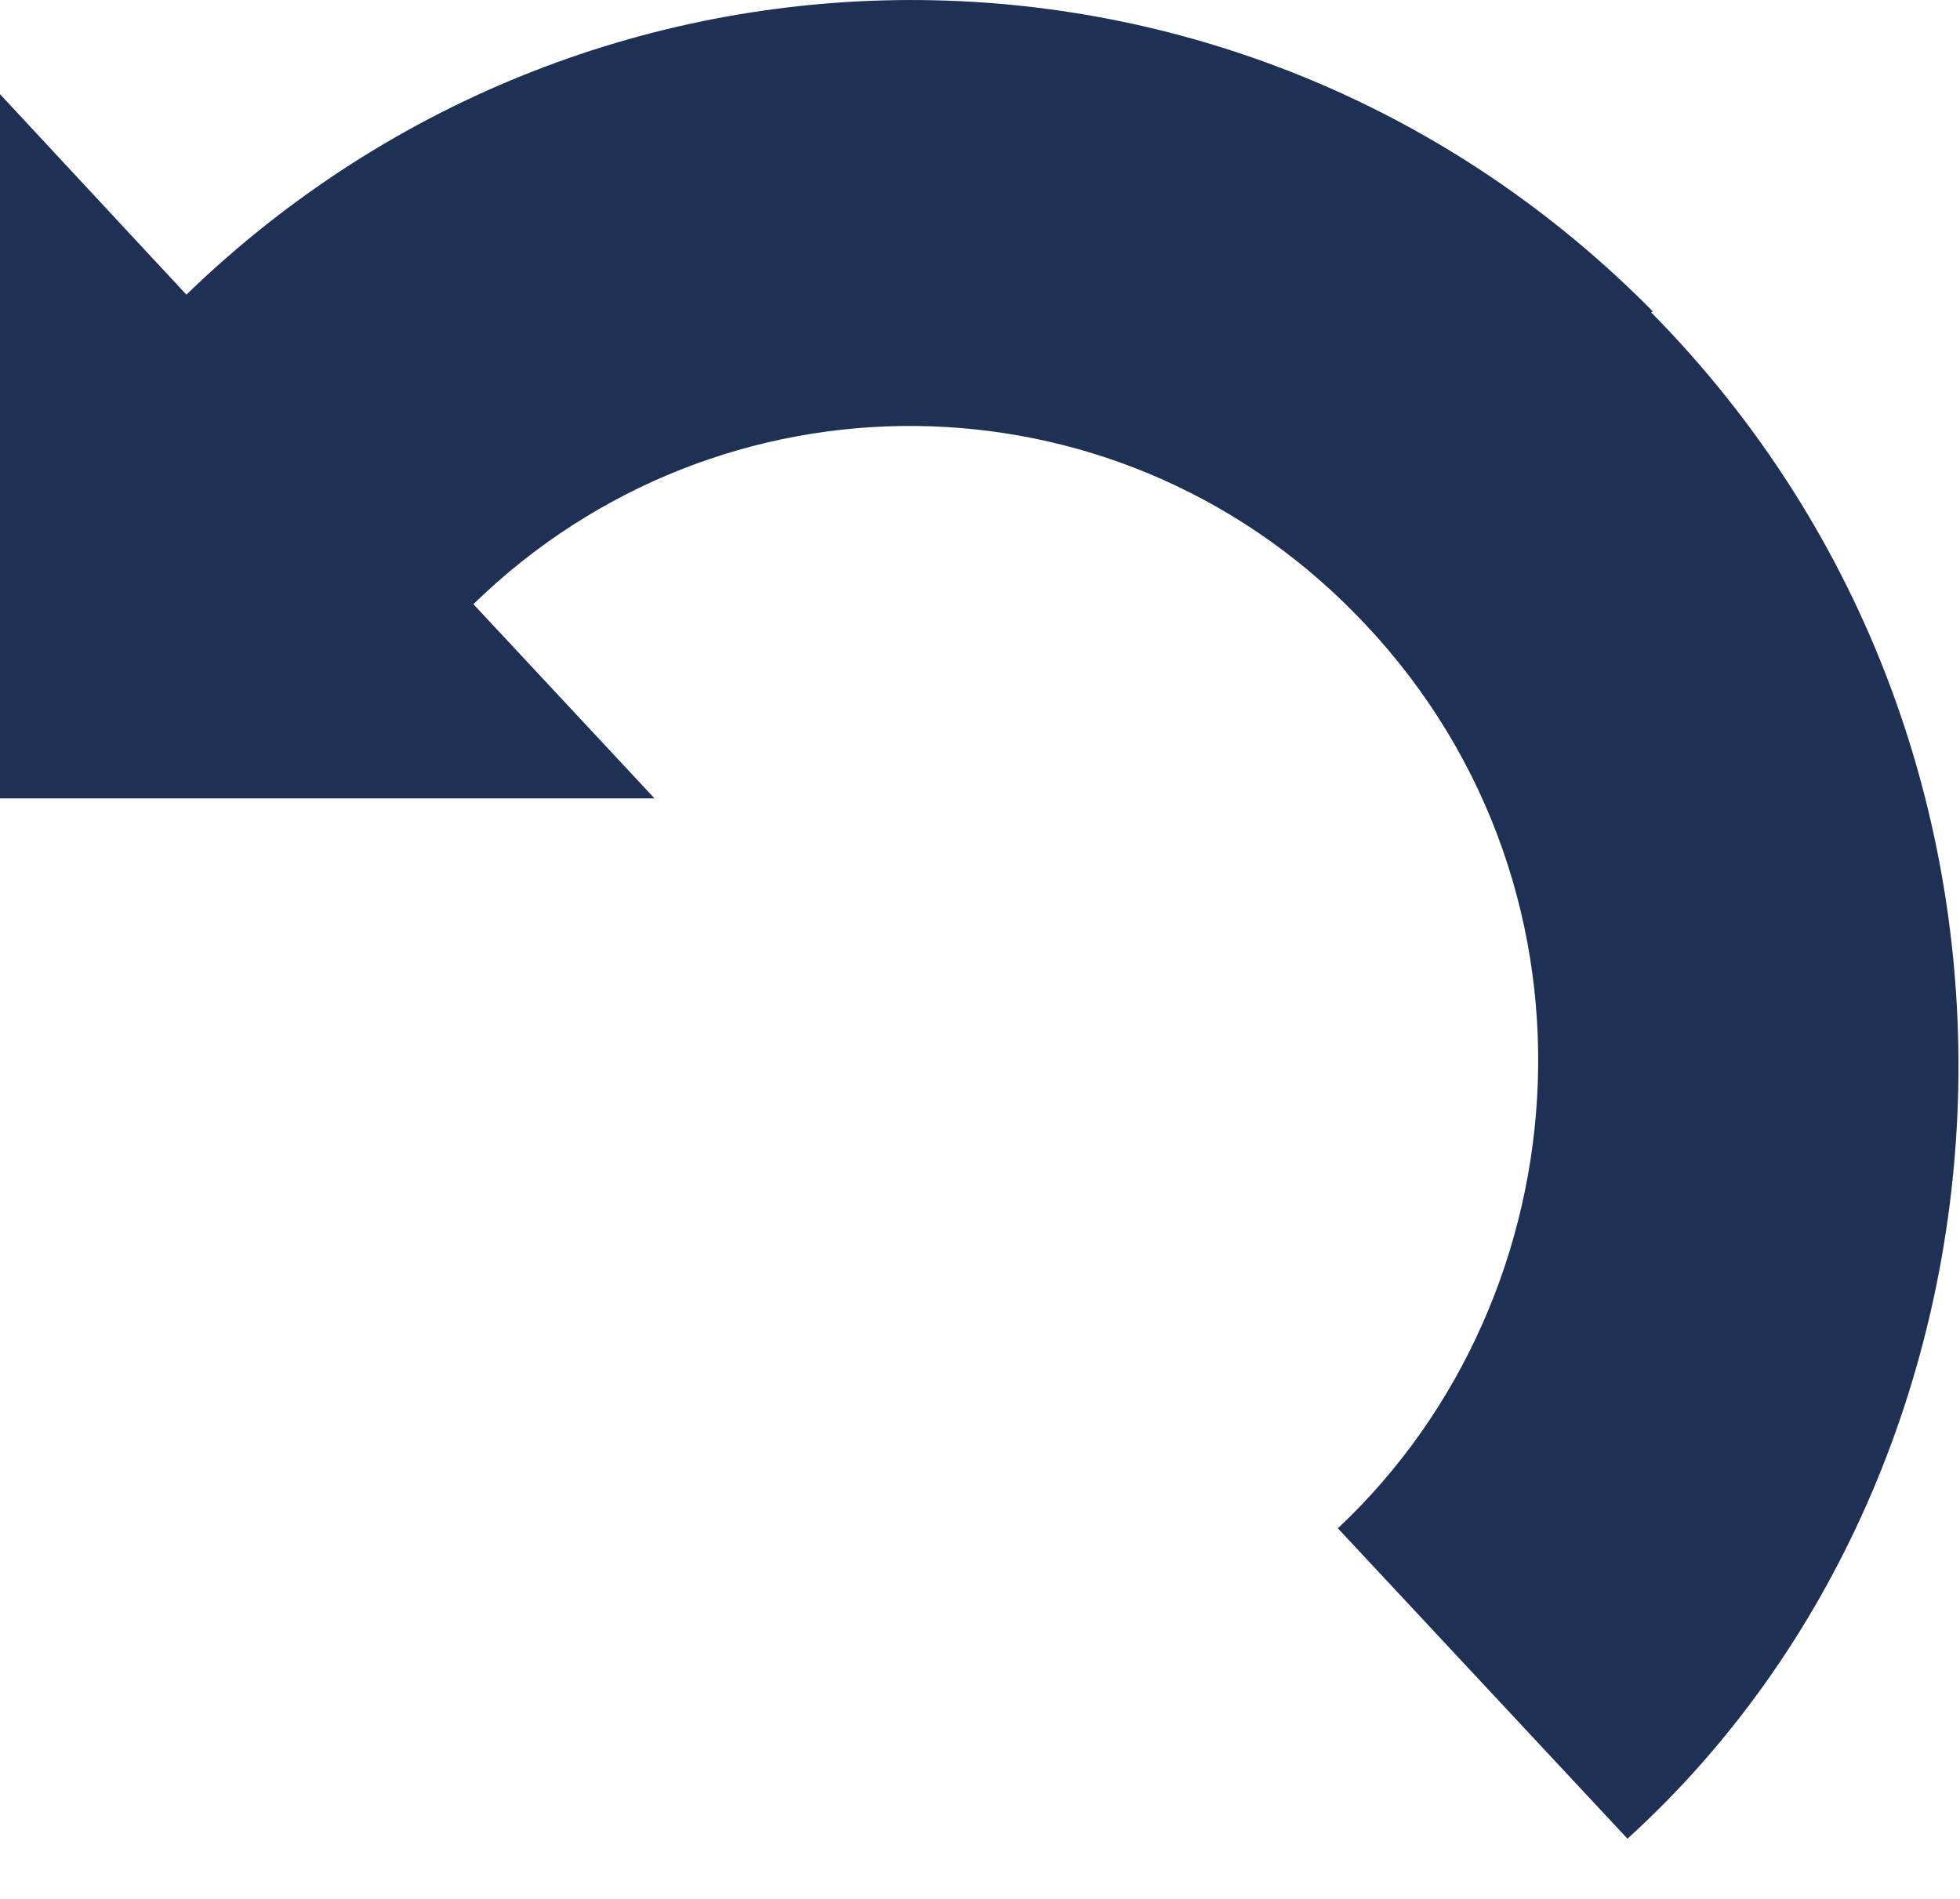
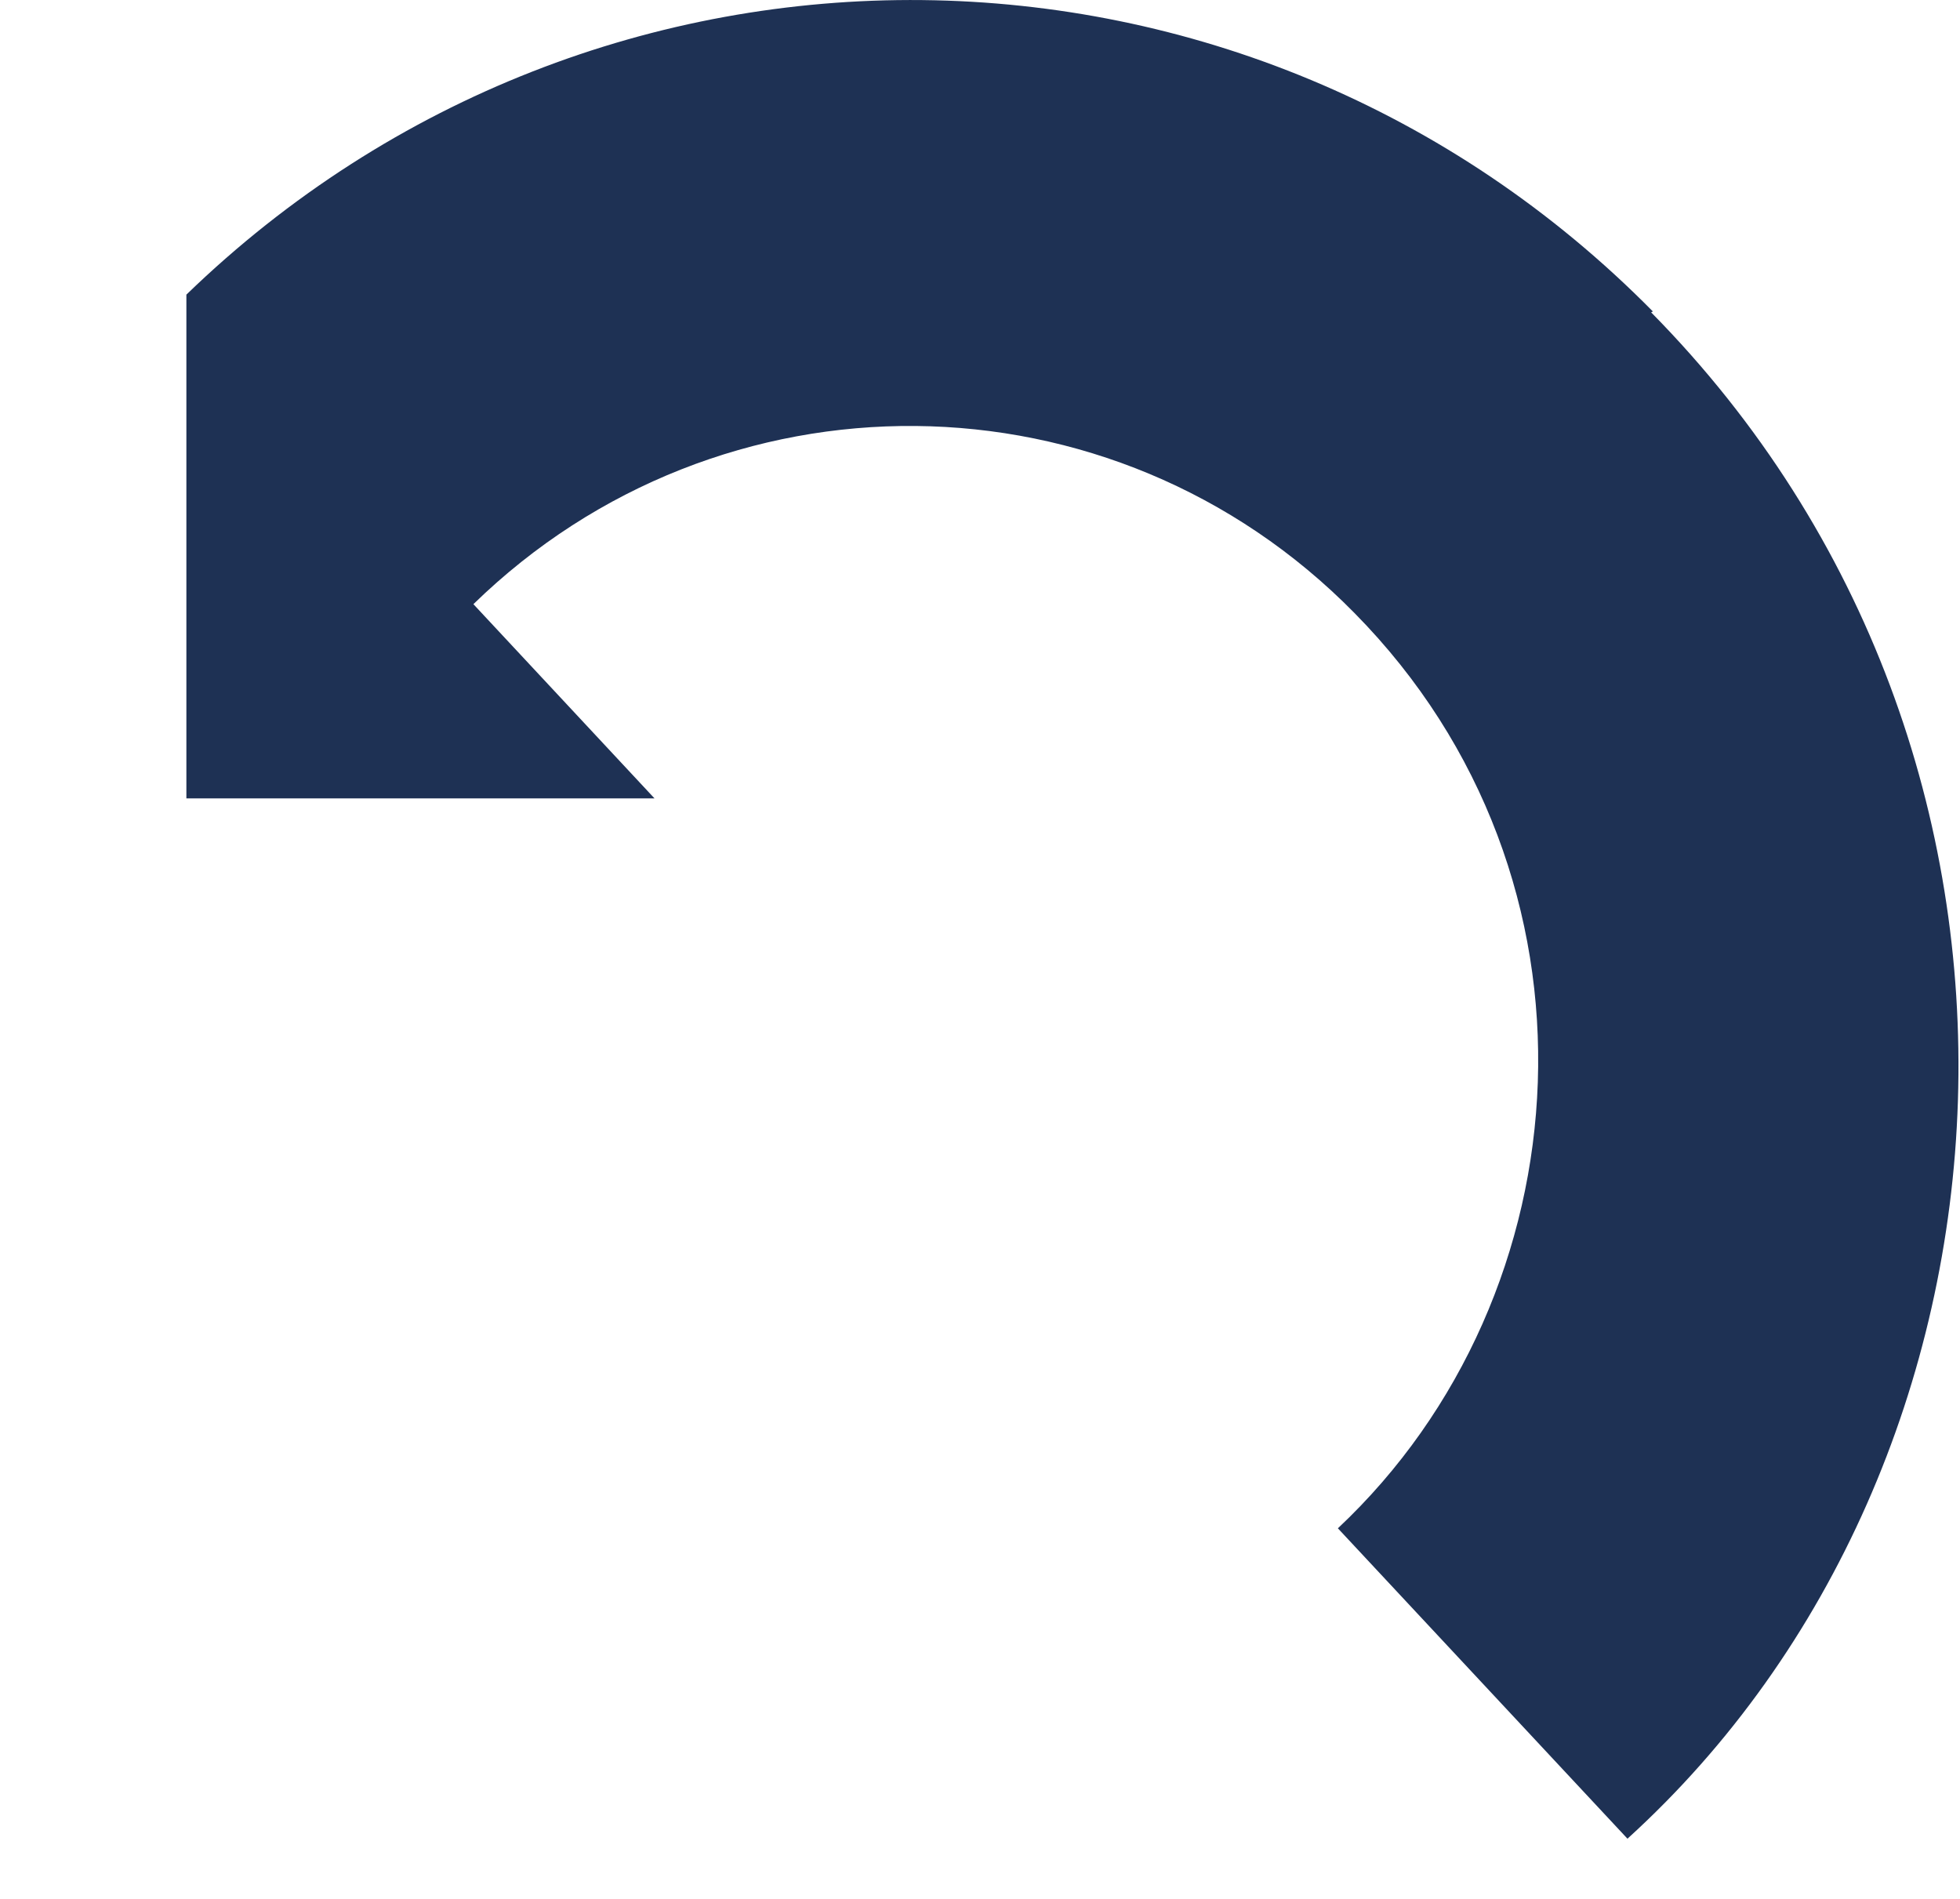
<svg xmlns="http://www.w3.org/2000/svg" width="32" height="31" viewBox="0 0 32 31" fill="none">
-   <path d="M26.986 5.085C20.386 -1.604 9.757 -1.691 3.043 4.81L0 1.537V13.034H10.686L7.729 9.863C11.757 5.939 18.157 5.982 22.114 10.008C26.386 14.337 25.914 21.127 21.843 24.95L26.571 30.017C33.314 23.893 34.086 12.324 26.957 5.099L26.986 5.085Z" fill="#1E3154" />
+   <path d="M26.986 5.085C20.386 -1.604 9.757 -1.691 3.043 4.81V13.034H10.686L7.729 9.863C11.757 5.939 18.157 5.982 22.114 10.008C26.386 14.337 25.914 21.127 21.843 24.95L26.571 30.017C33.314 23.893 34.086 12.324 26.957 5.099L26.986 5.085Z" fill="#1E3154" />
</svg>